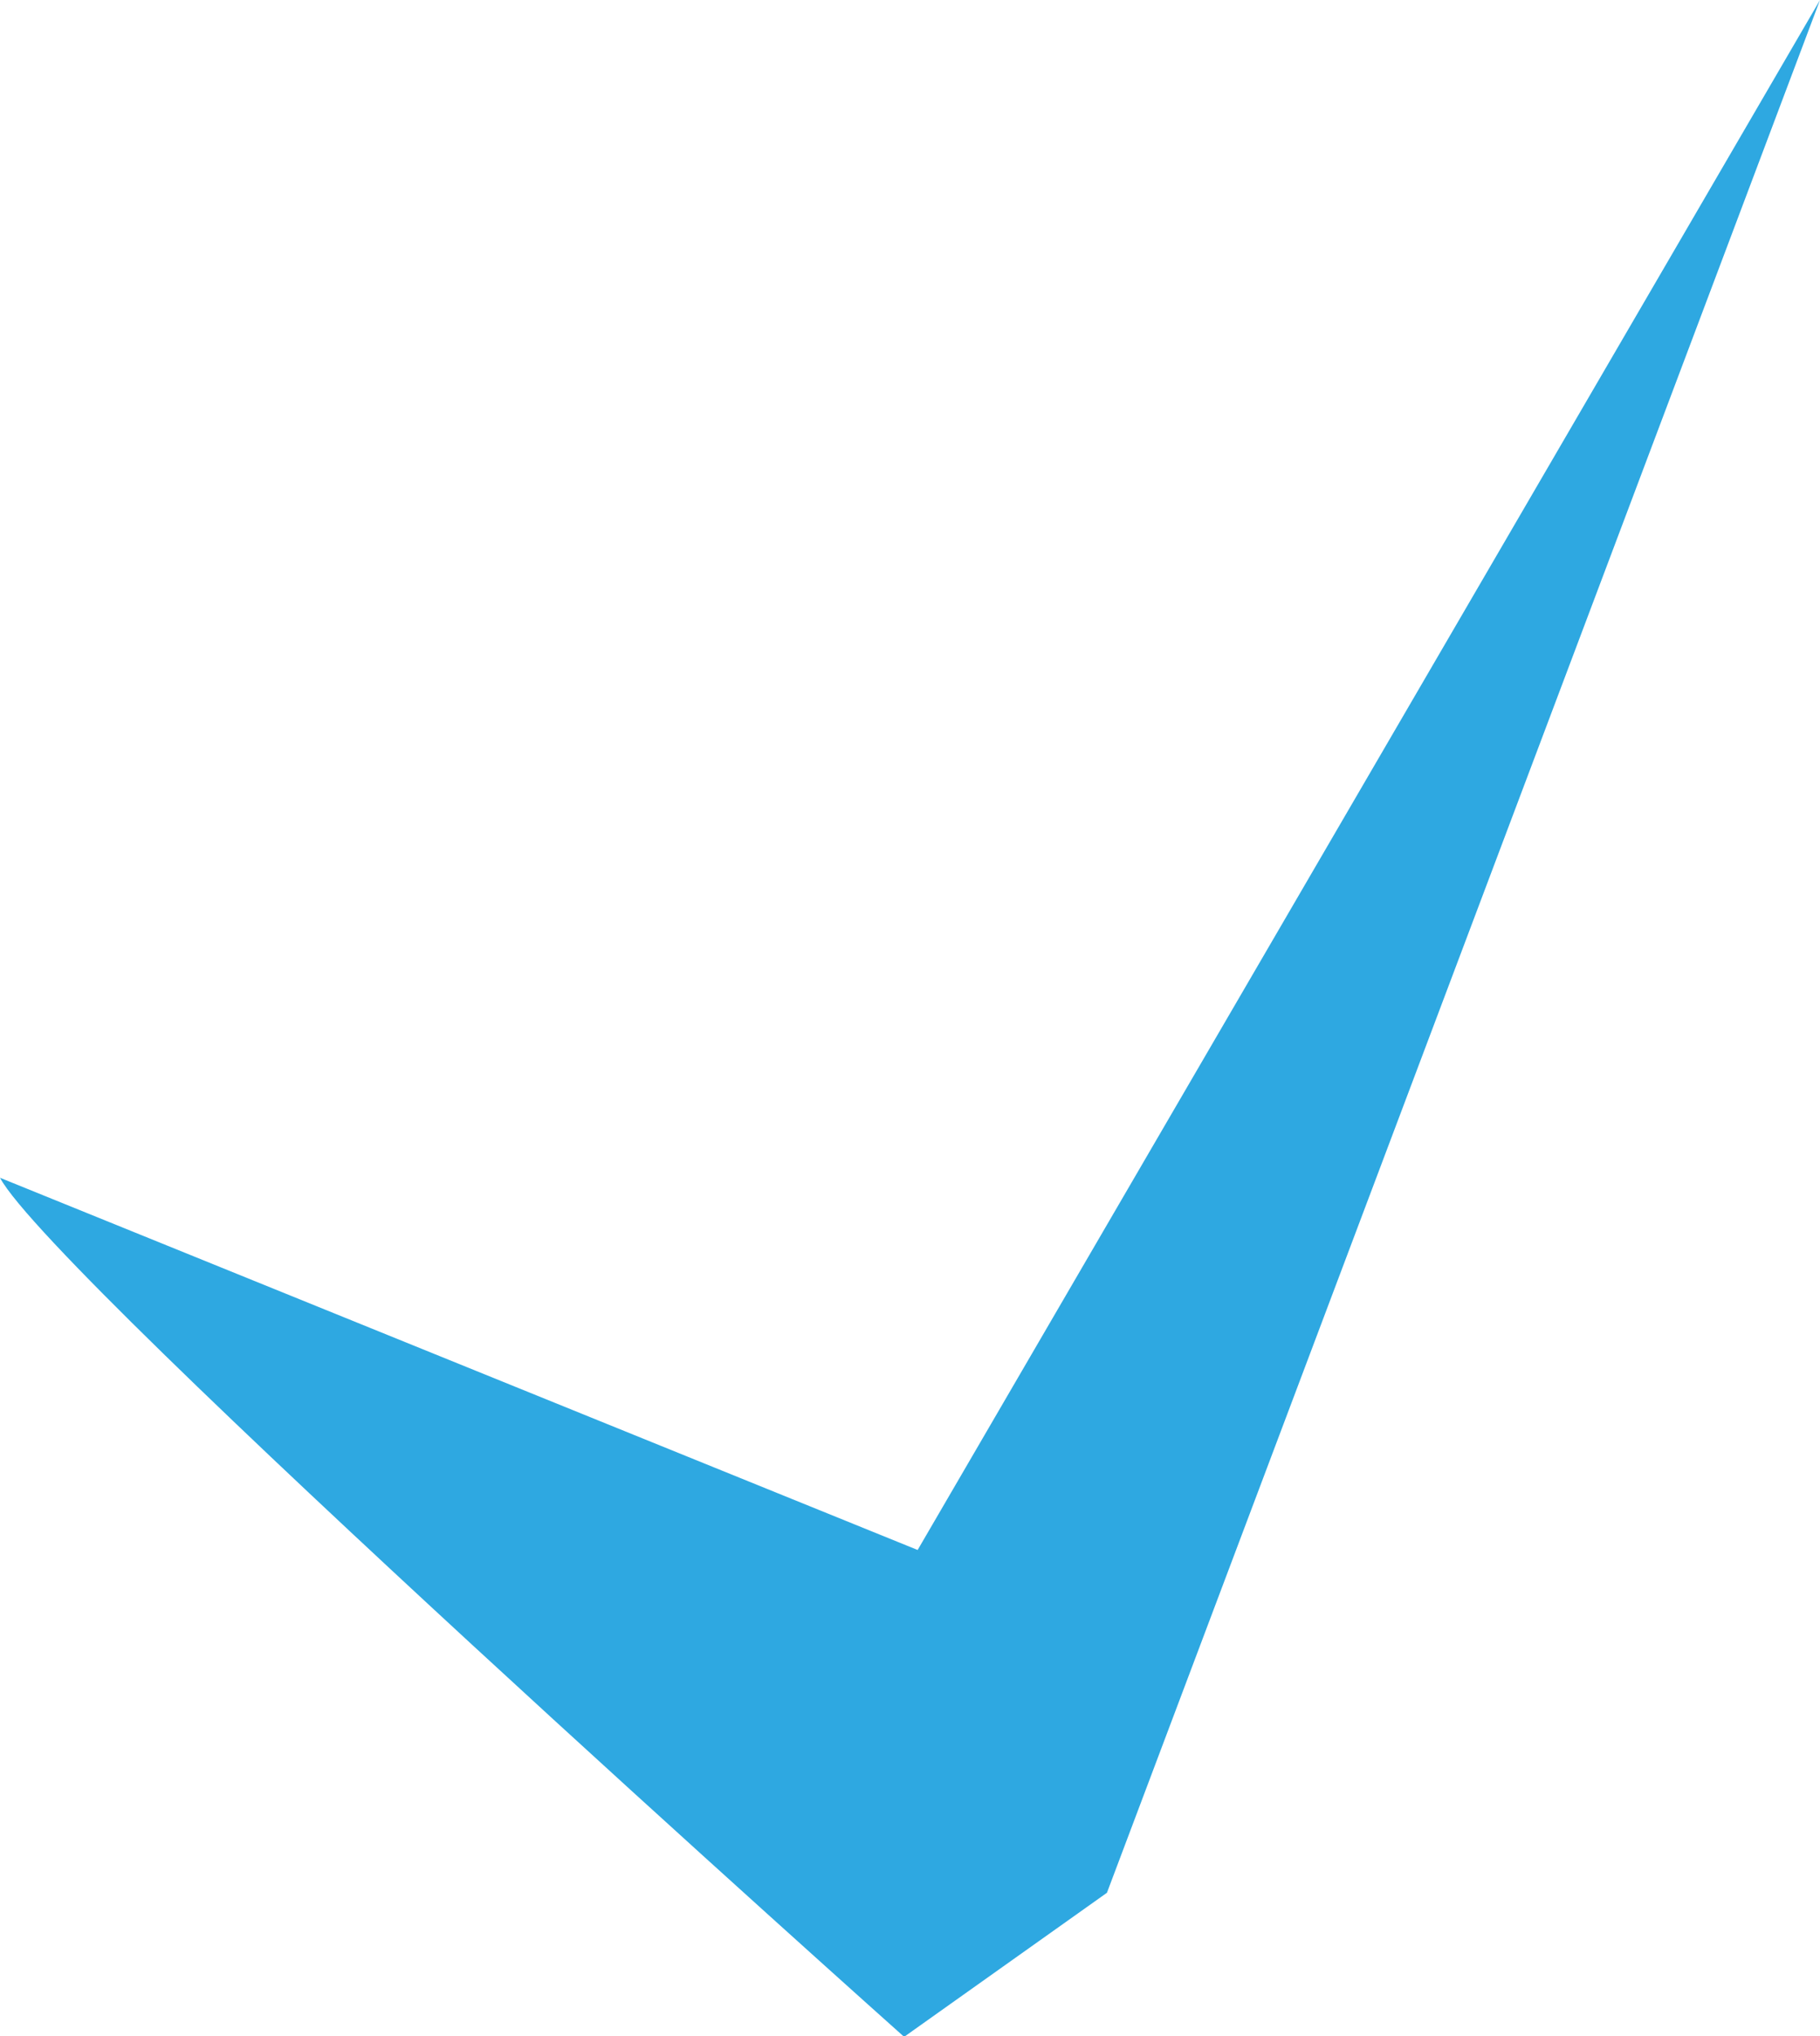
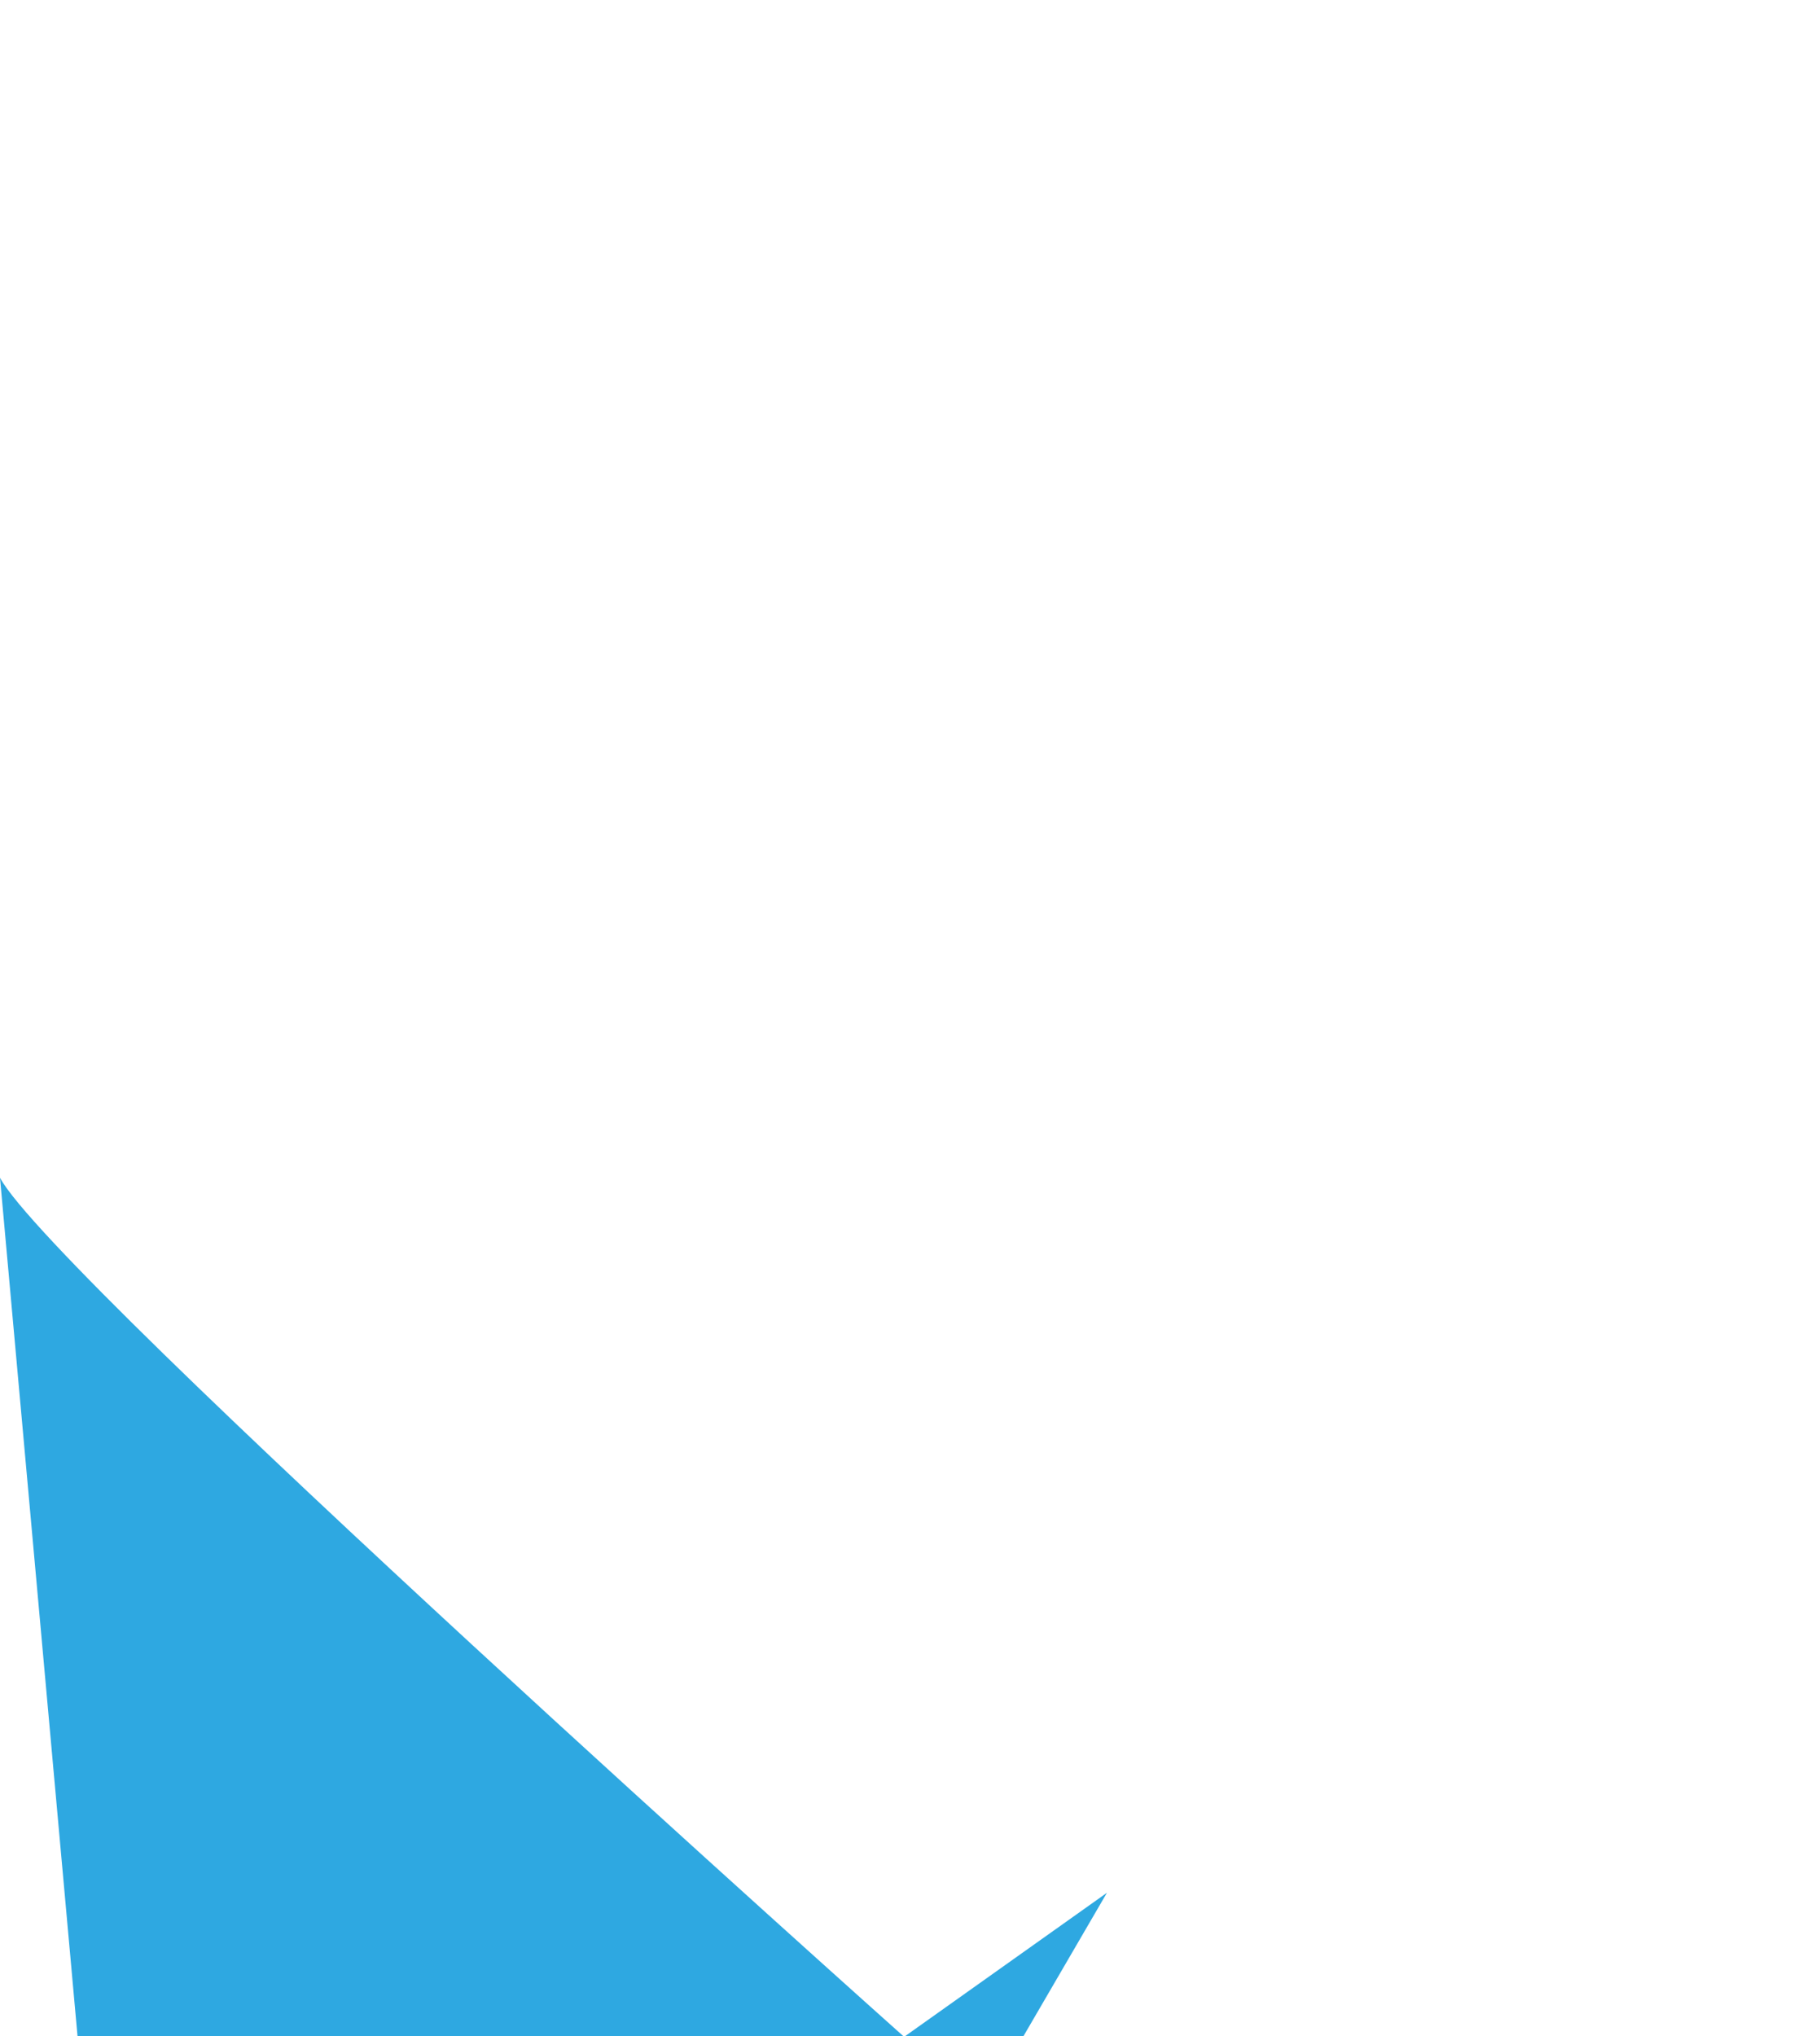
<svg xmlns="http://www.w3.org/2000/svg" id="_レイヤー_2" data-name="レイヤー 2" viewBox="0 0 30.96 34.63">
  <defs>
    <style>
      .cls-1 {
        fill: #2ea8e1;
        stroke-width: 0px;
      }
    </style>
  </defs>
  <g id="_レイヤー_1-2" data-name="レイヤー 1">
-     <path class="cls-1" d="M0,20.03c.9,1.69,15.38,14.61,15.38,14.61l3.45-2.45L30.96,0l-15.35,26.36L0,20.03Z" />
+     <path class="cls-1" d="M0,20.03c.9,1.69,15.38,14.61,15.38,14.61l3.45-2.45l-15.35,26.36L0,20.03Z" />
  </g>
</svg>